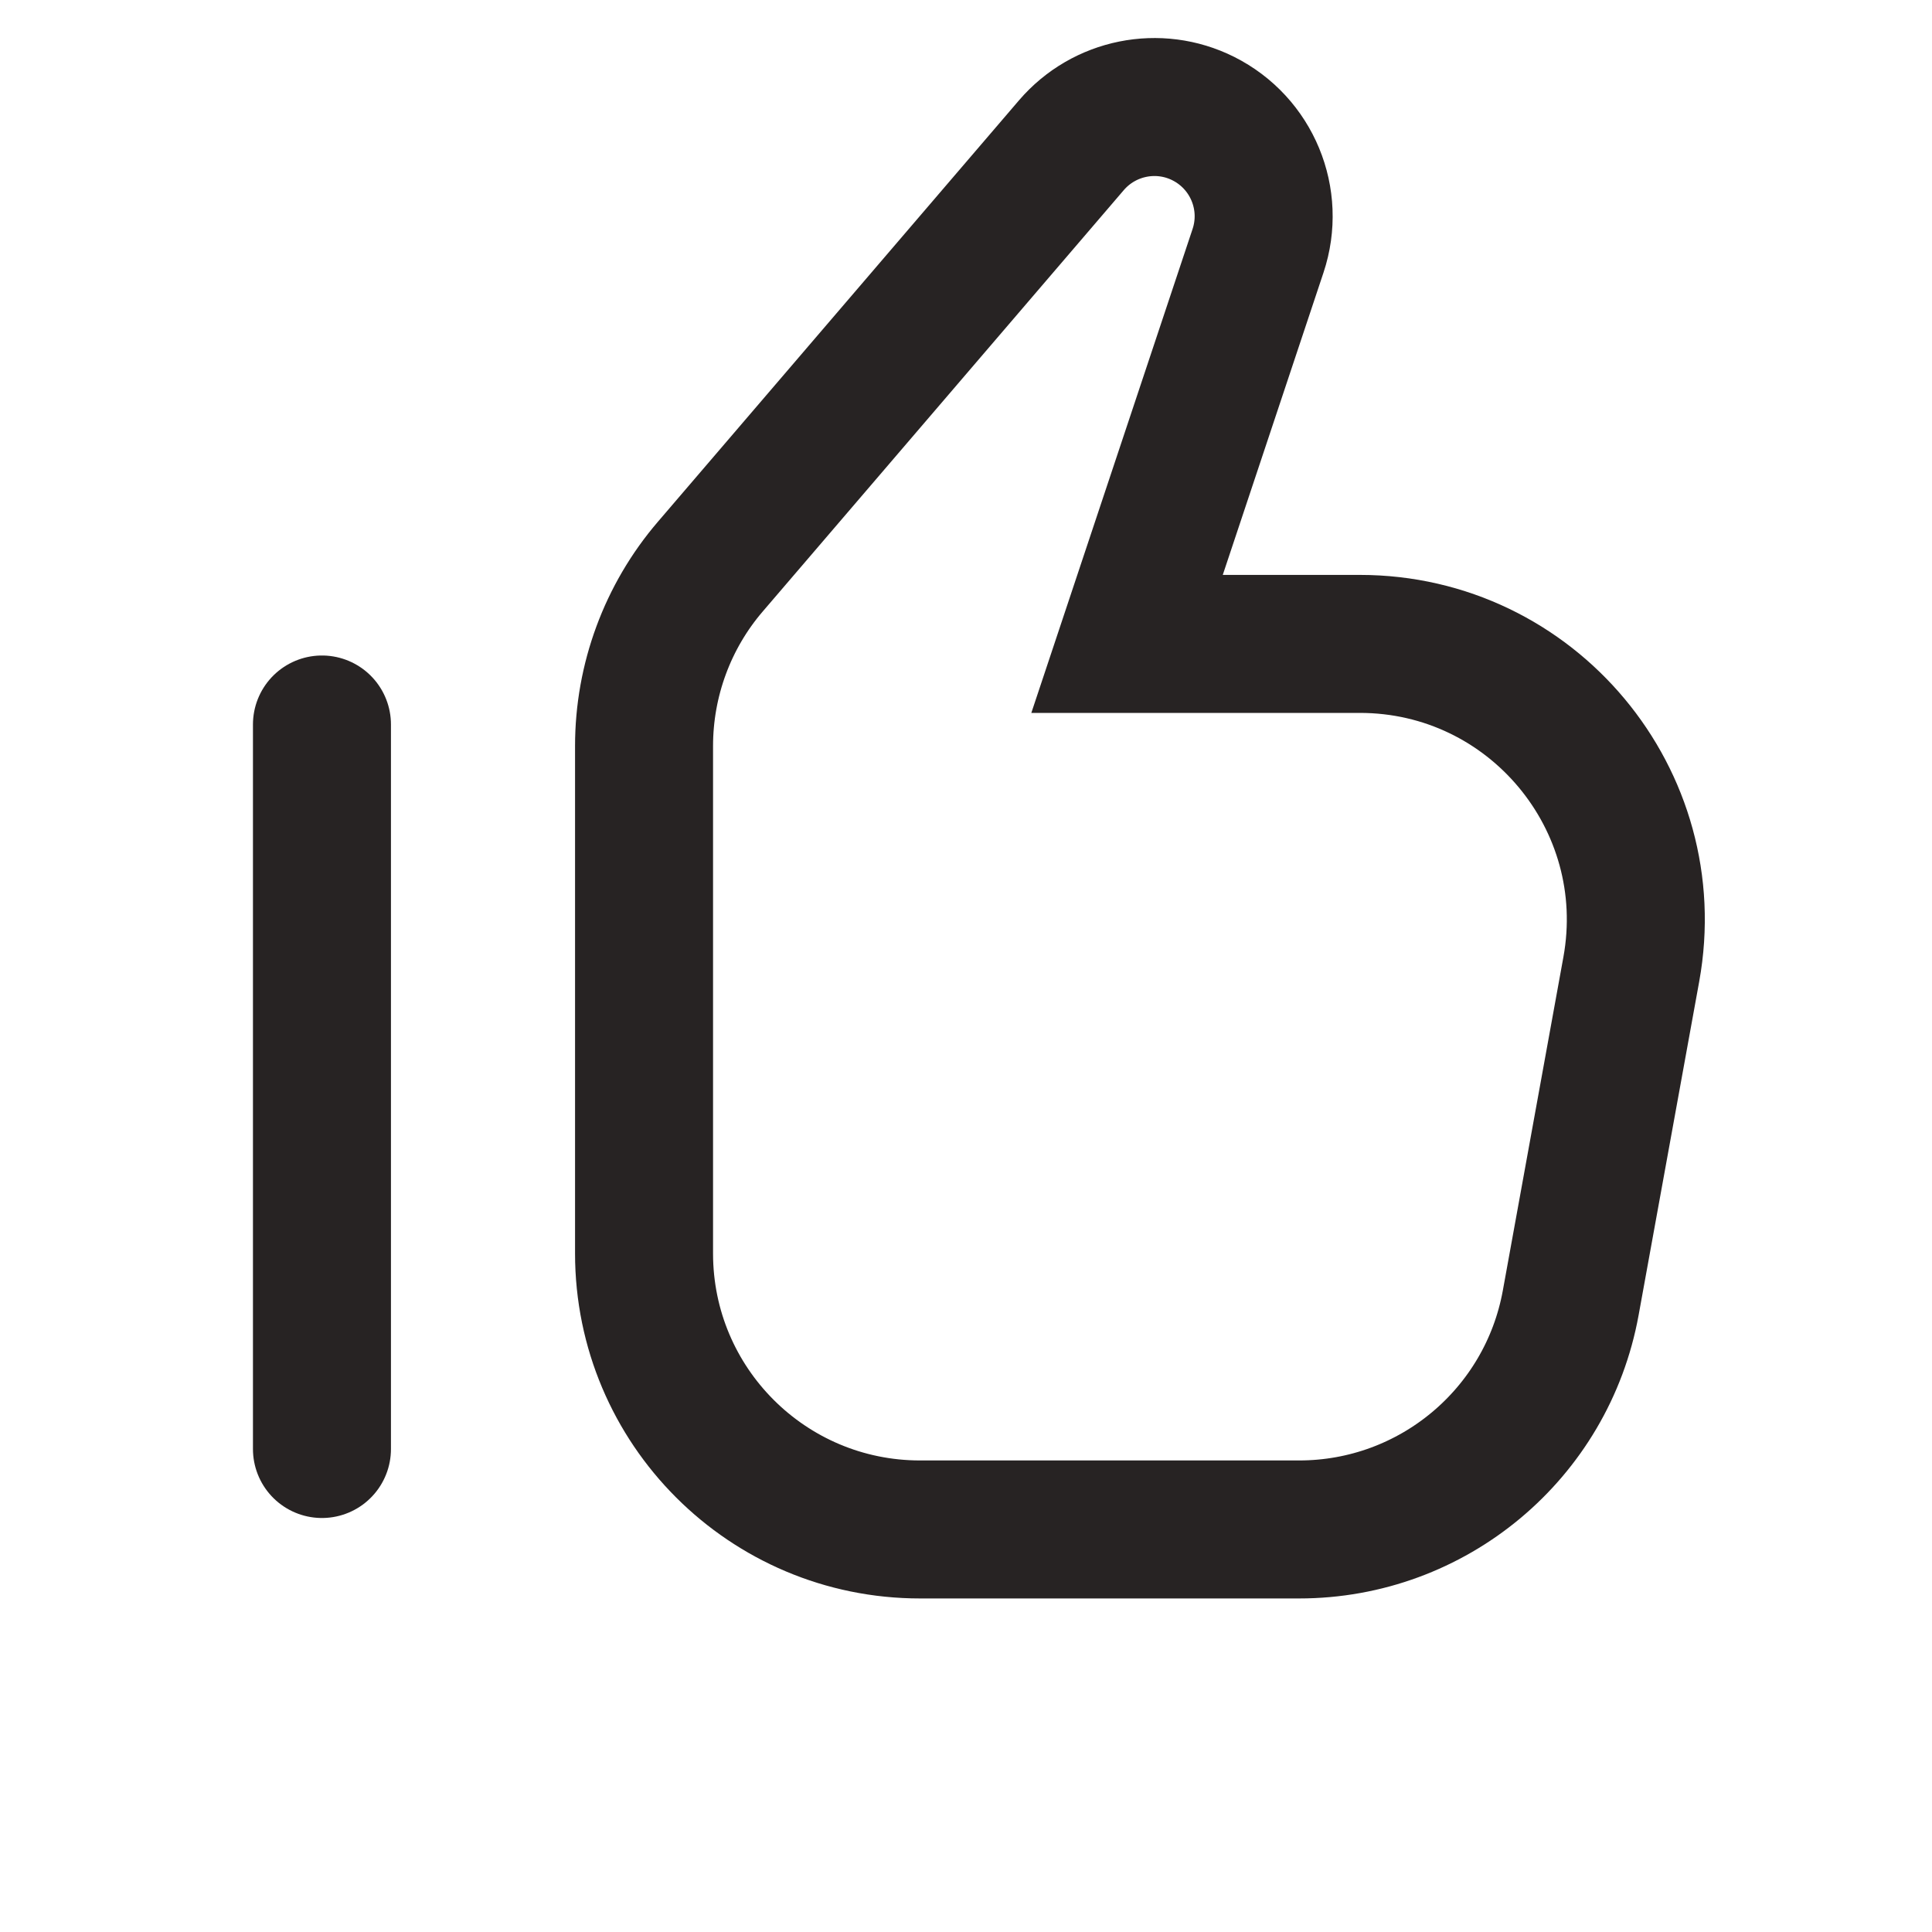
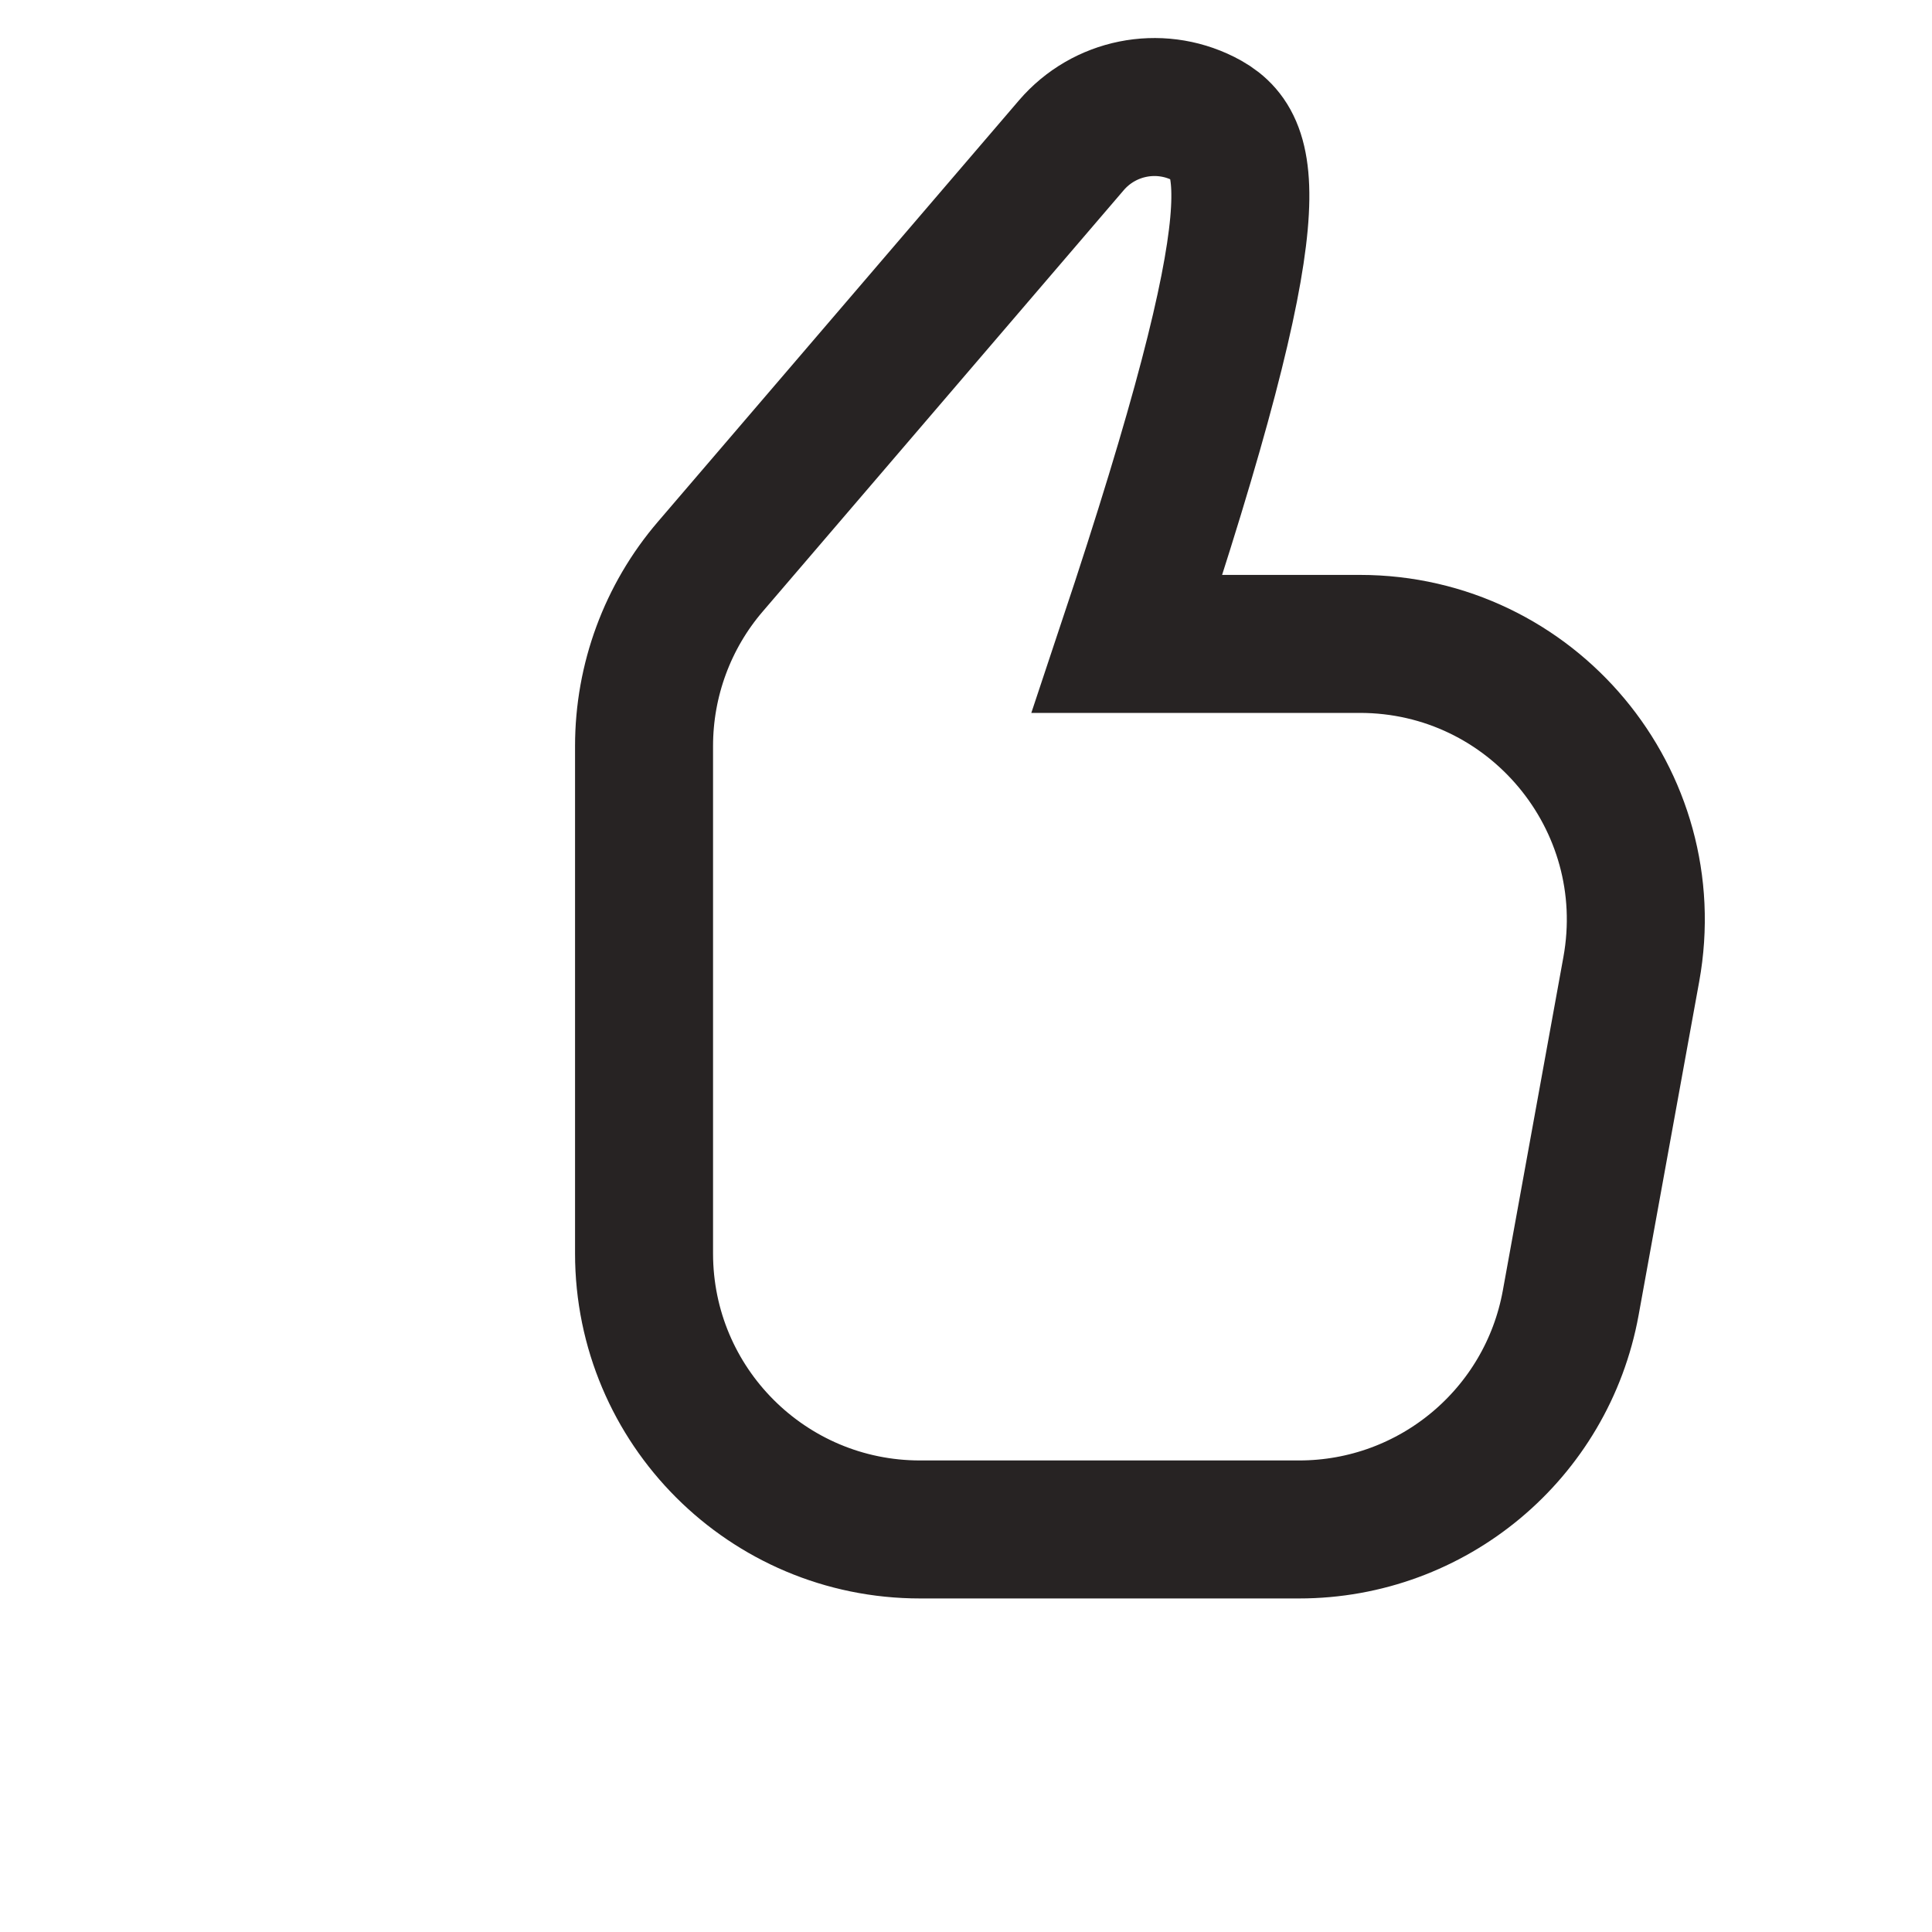
<svg xmlns="http://www.w3.org/2000/svg" width="14" height="14" viewBox="0 0 14 14" fill="none">
  <g id="thumb-up">
-     <path id="Path 15" fill-rule="evenodd" clip-rule="evenodd" d="M5.148 4.105C4.837 4.467 4.667 4.929 4.667 5.406V9.083C4.667 10.188 5.562 11.083 6.667 11.083H9.414C10.381 11.083 11.209 10.392 11.382 9.441L11.821 7.024C12.044 5.796 11.101 4.666 9.854 4.666H8.167L9.116 1.818C9.241 1.444 9.072 1.036 8.719 0.859V0.859C8.395 0.697 8.001 0.776 7.764 1.052L5.148 4.105Z" stroke="#272323" />
-     <path id="Path 2" d="M2.333 10.5V5.25" stroke="#272323" stroke-linecap="round" />
+     <path id="Path 15" fill-rule="evenodd" clip-rule="evenodd" d="M5.148 4.105C4.837 4.467 4.667 4.929 4.667 5.406V9.083C4.667 10.188 5.562 11.083 6.667 11.083H9.414C10.381 11.083 11.209 10.392 11.382 9.441L11.821 7.024C12.044 5.796 11.101 4.666 9.854 4.666H8.167C9.241 1.444 9.072 1.036 8.719 0.859V0.859C8.395 0.697 8.001 0.776 7.764 1.052L5.148 4.105Z" stroke="#272323" />
  </g>
</svg>